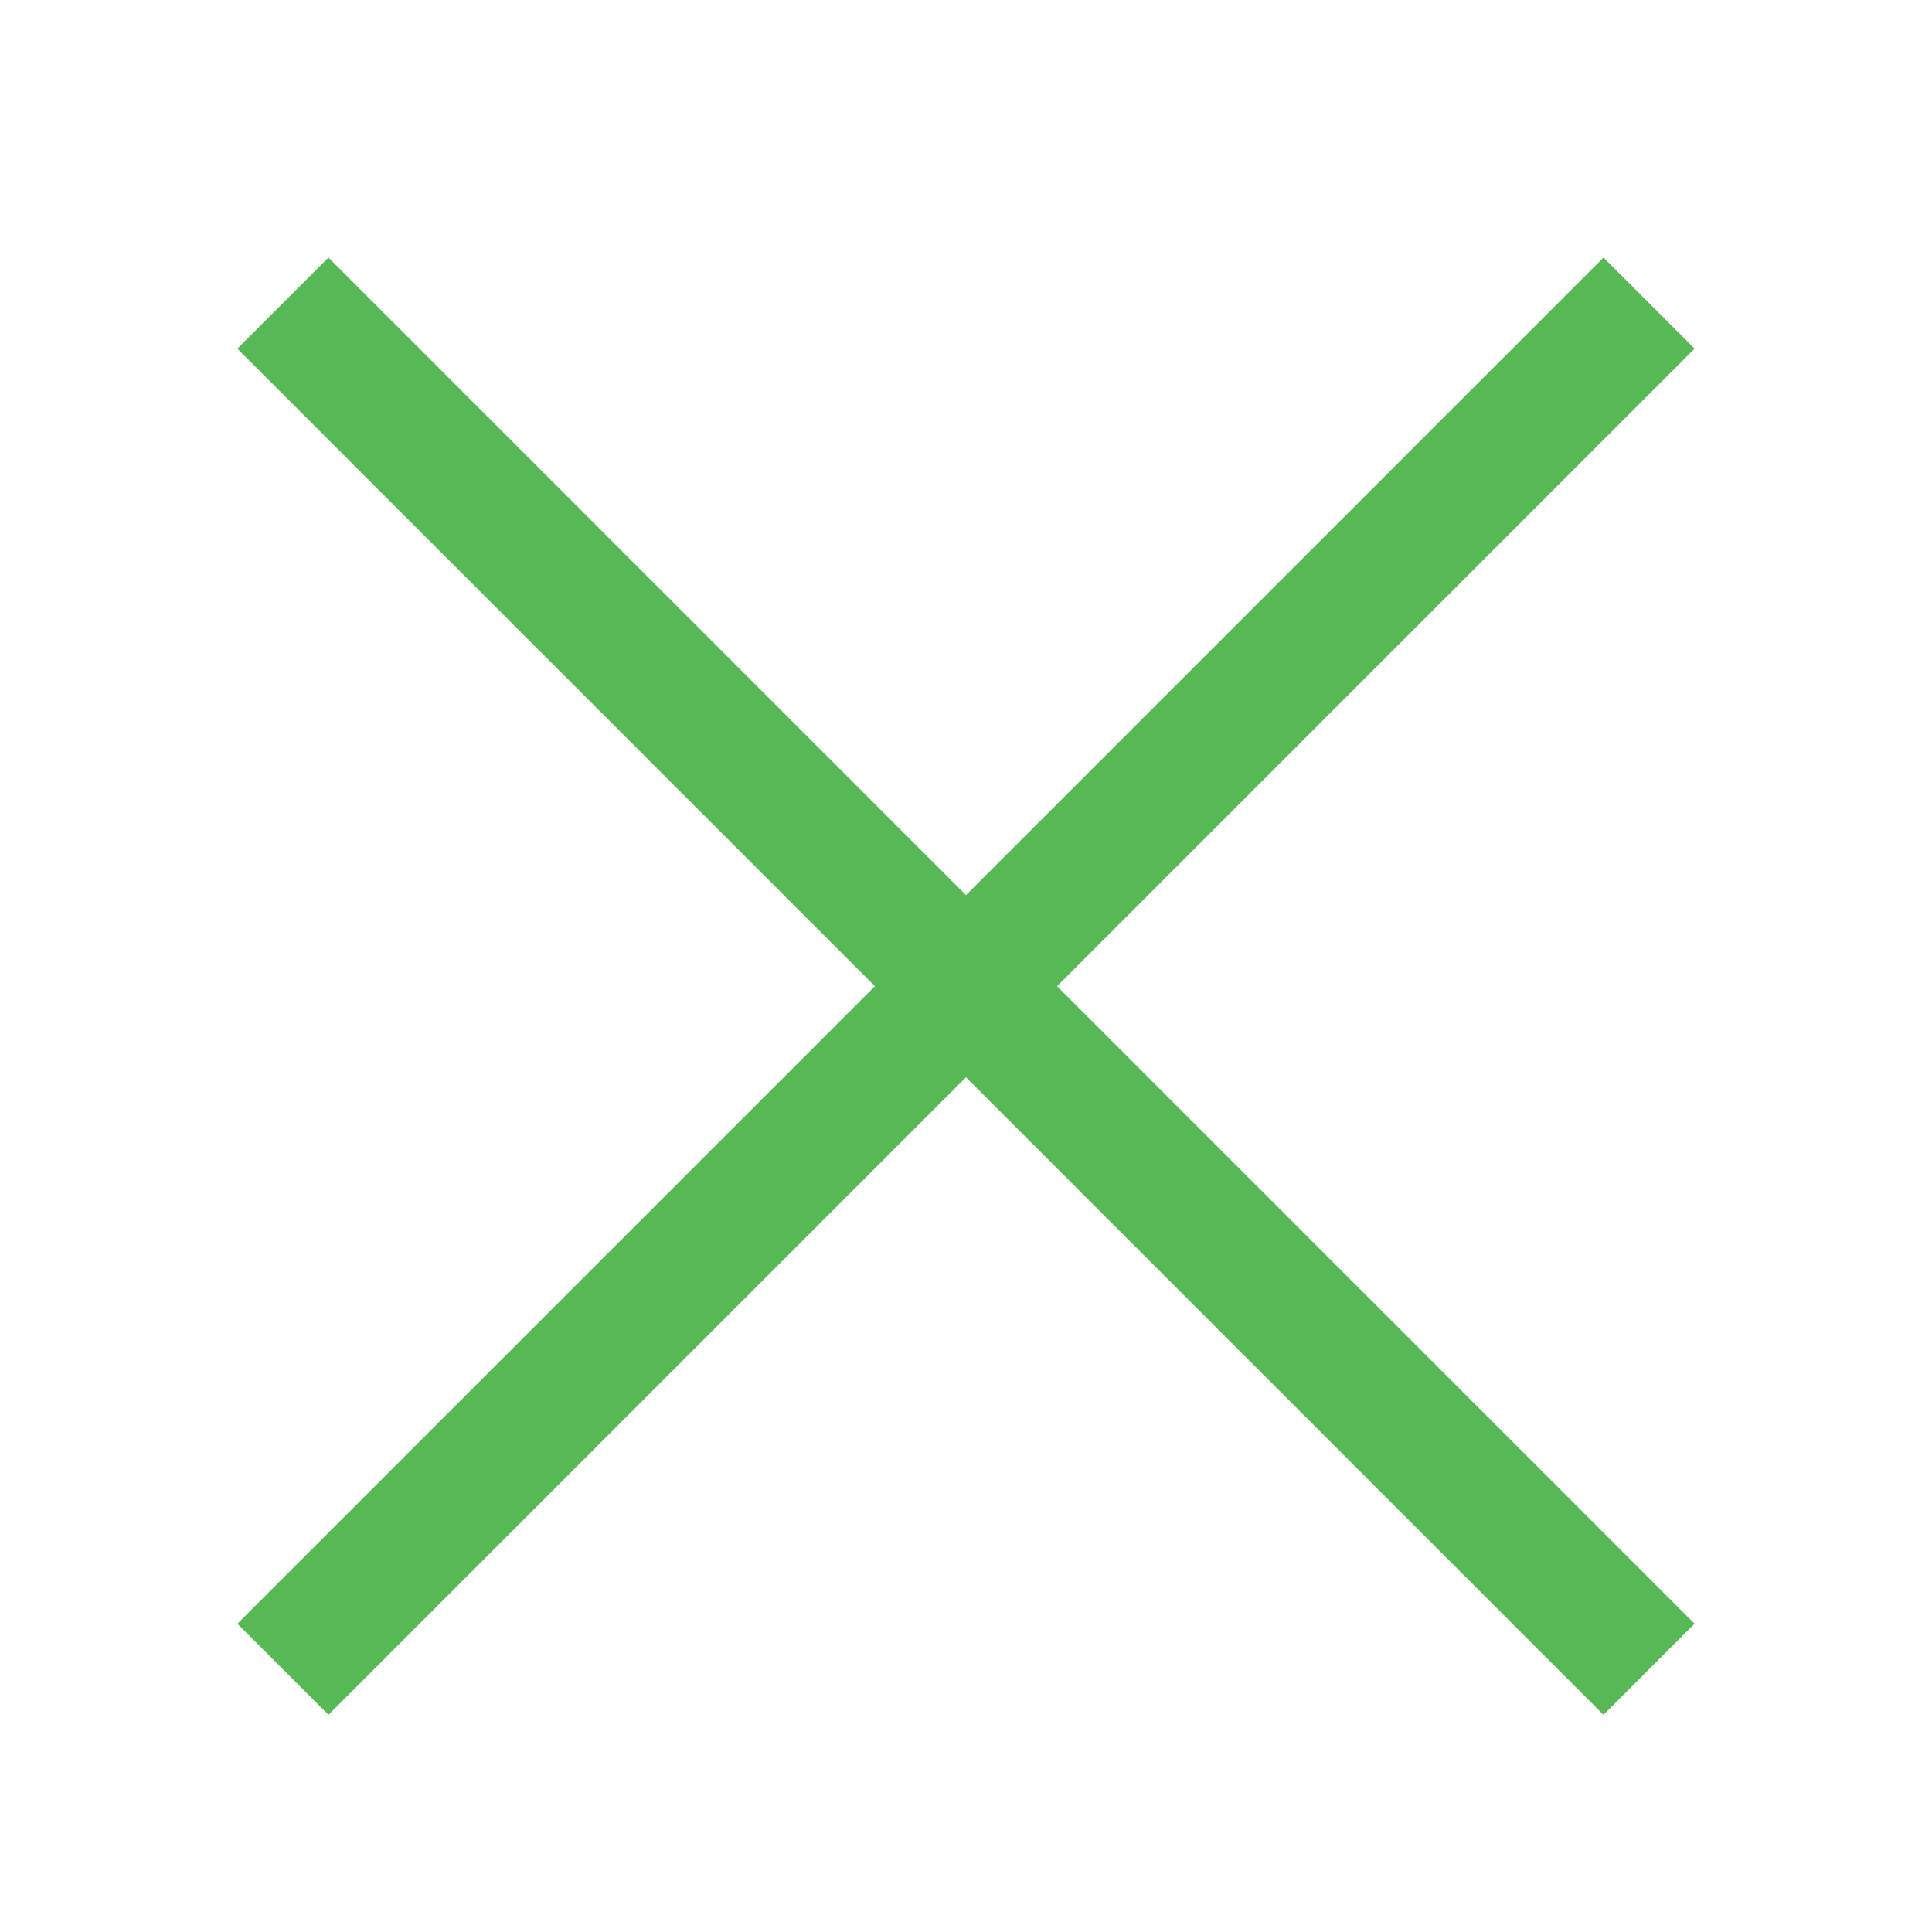
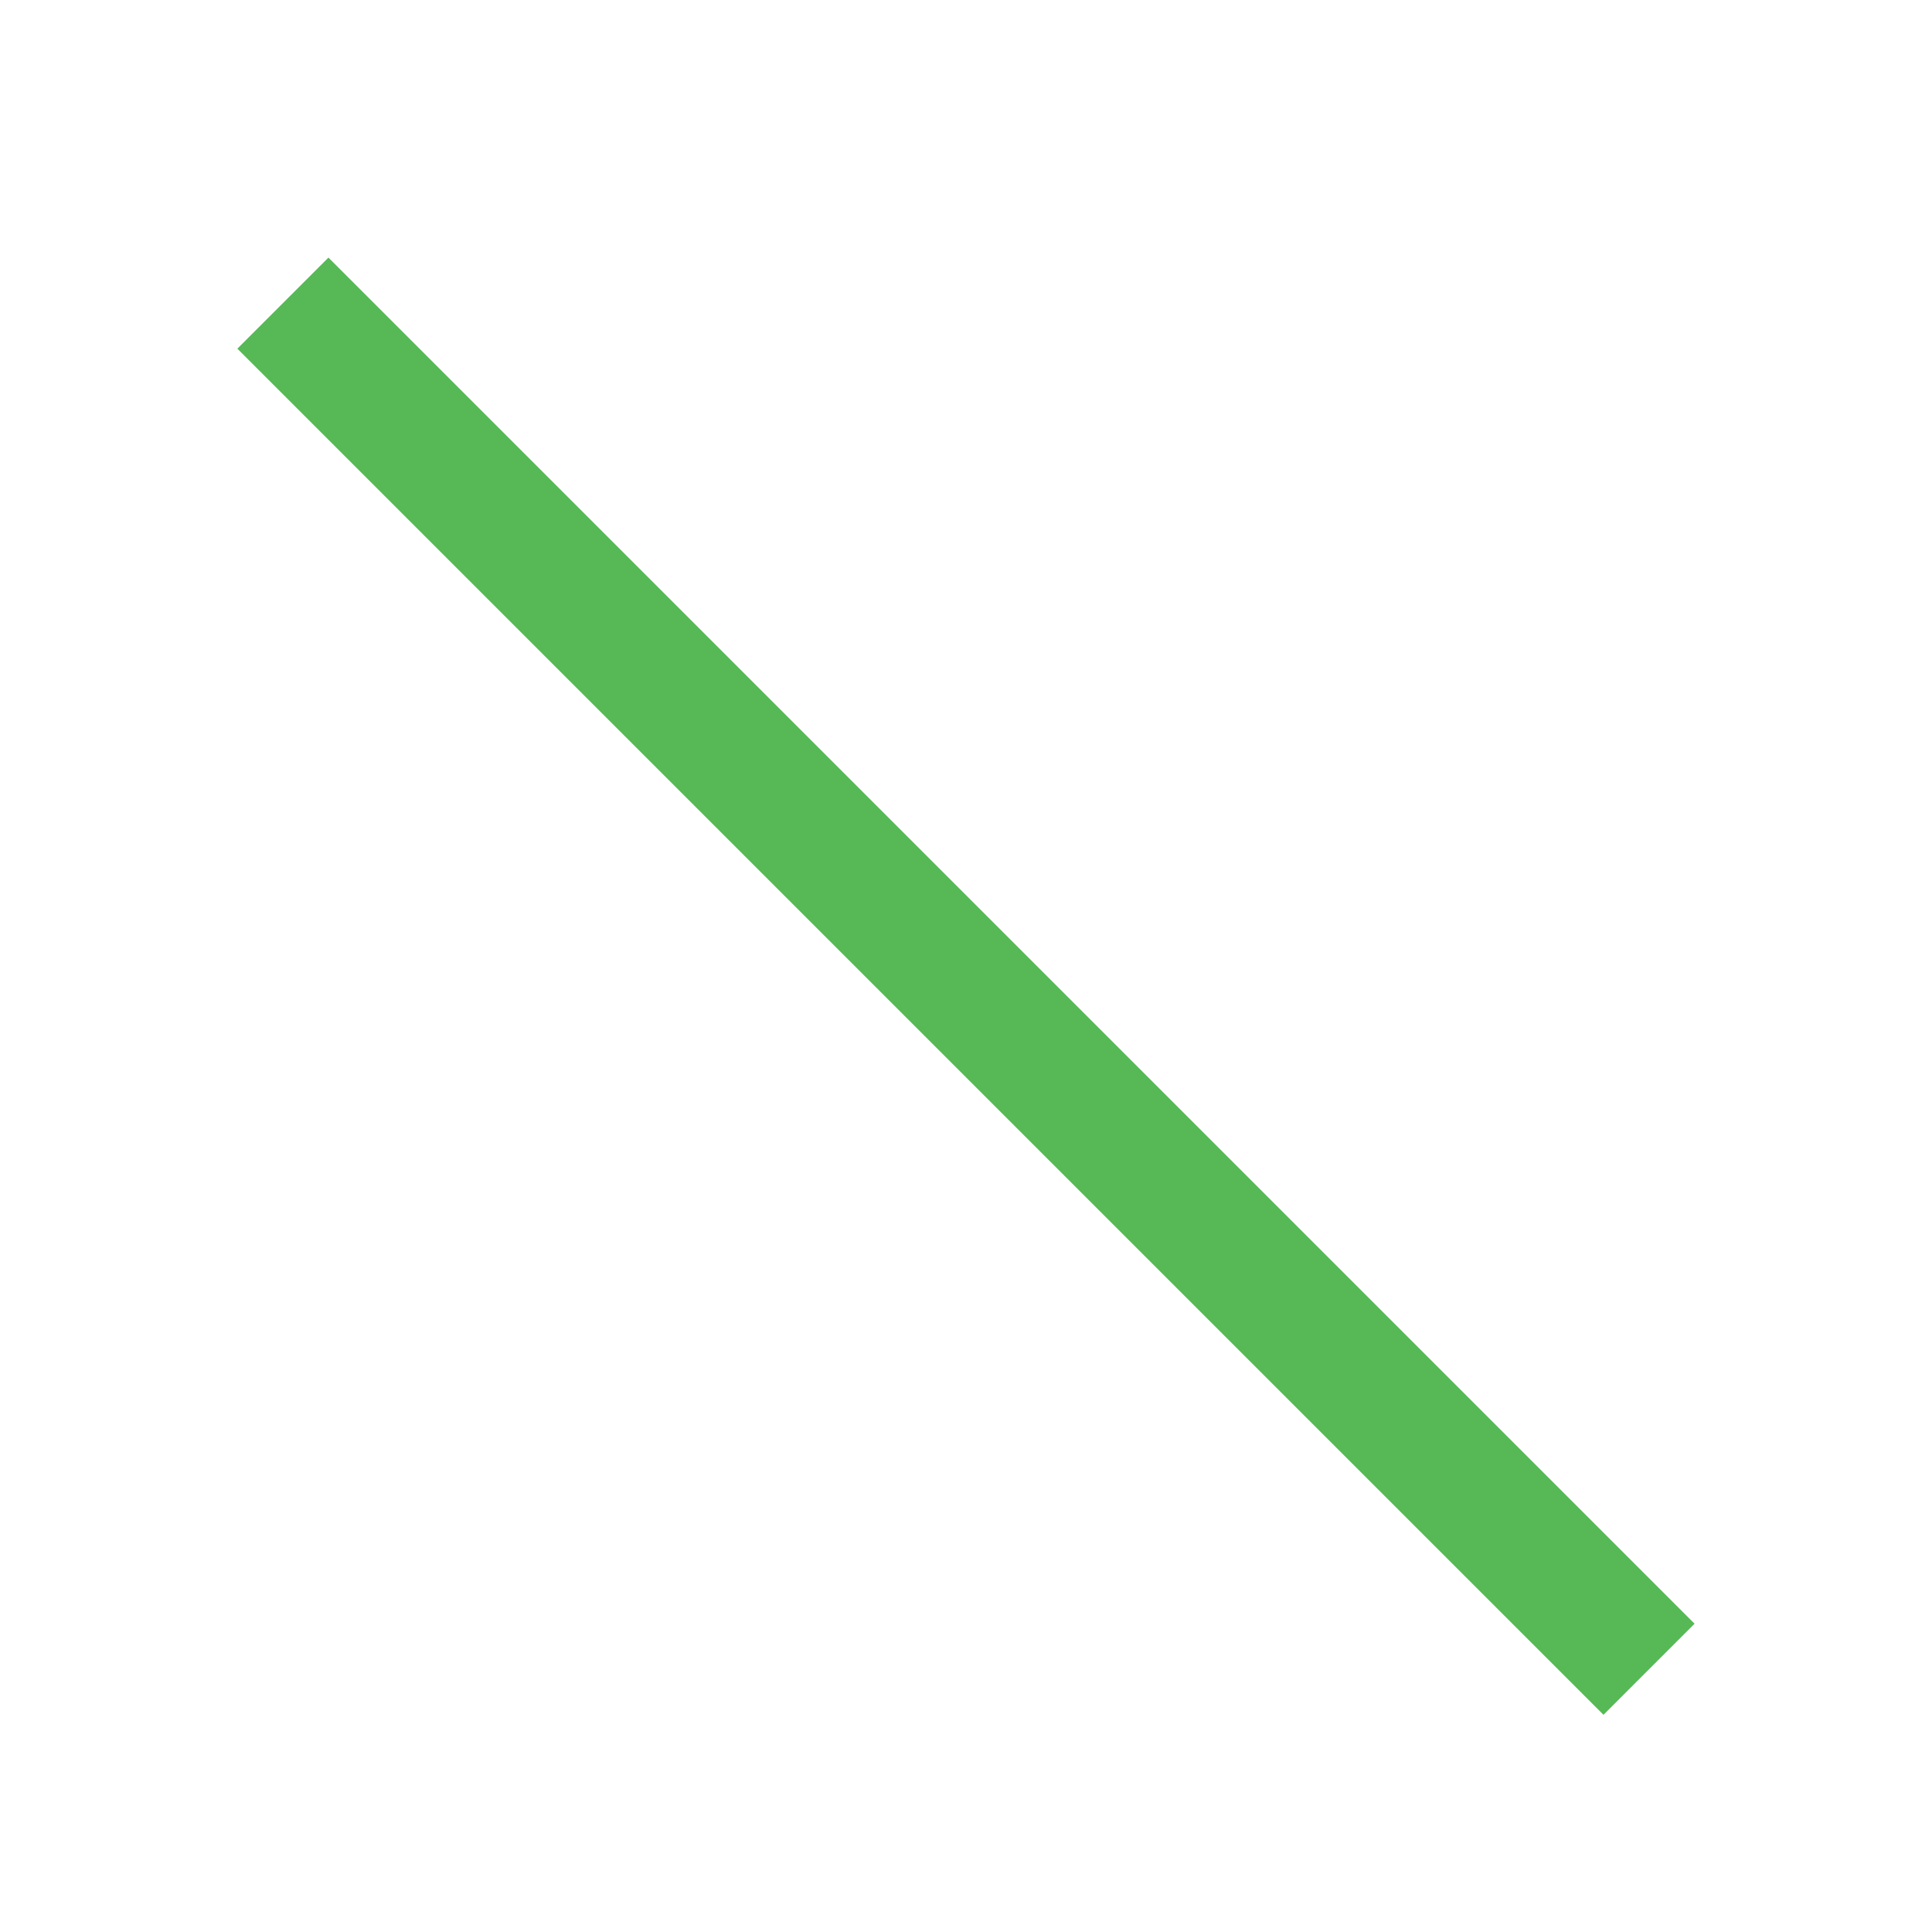
<svg xmlns="http://www.w3.org/2000/svg" id="menu" width="30" height="30" viewBox="0 0 30 30">
-   <rect id="Rectangle_143186" data-name="Rectangle 143186" width="30" height="30" fill="rgba(255,255,255,0)" />
  <g id="menu-2" data-name="menu" transform="translate(-333 -19)">
-     <rect id="Rectangle_143175" data-name="Rectangle 143175" width="30" height="2" transform="translate(336.686 44.213) rotate(-45)" fill="#57b955" />
    <rect id="Rectangle_143177" data-name="Rectangle 143177" width="30" height="2" transform="translate(338.1 23) rotate(45)" fill="#57b955" />
  </g>
</svg>